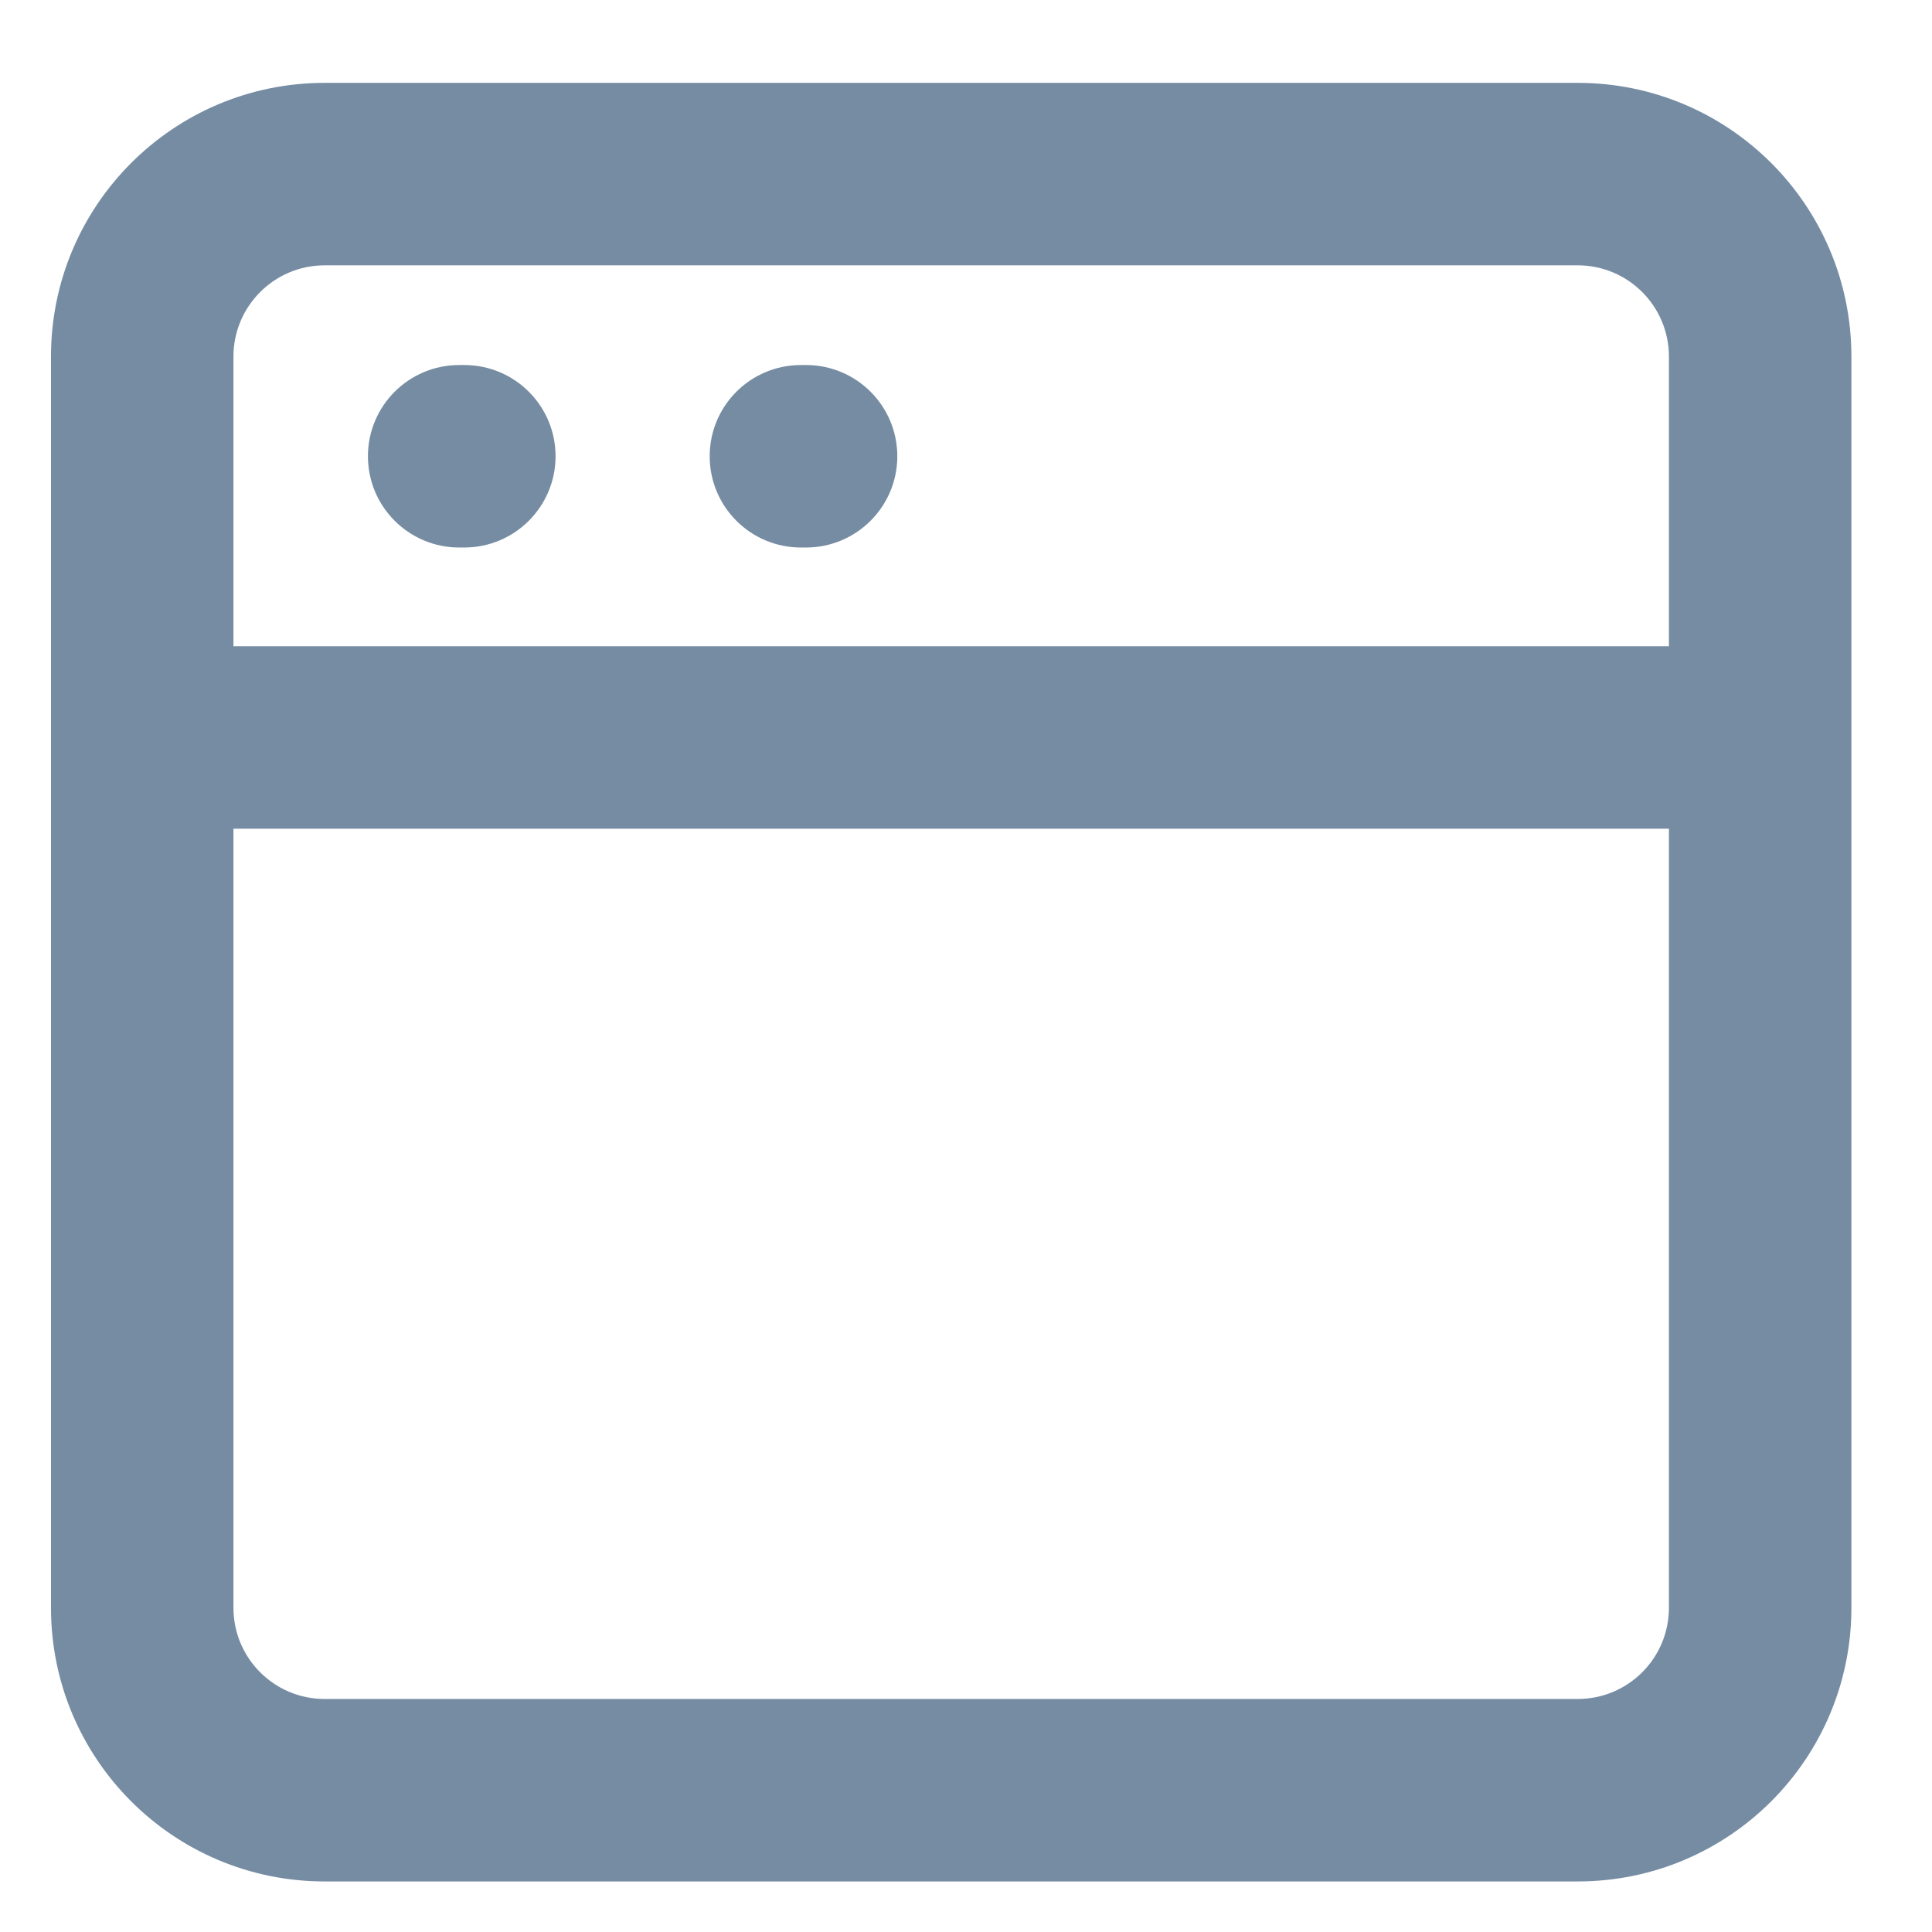
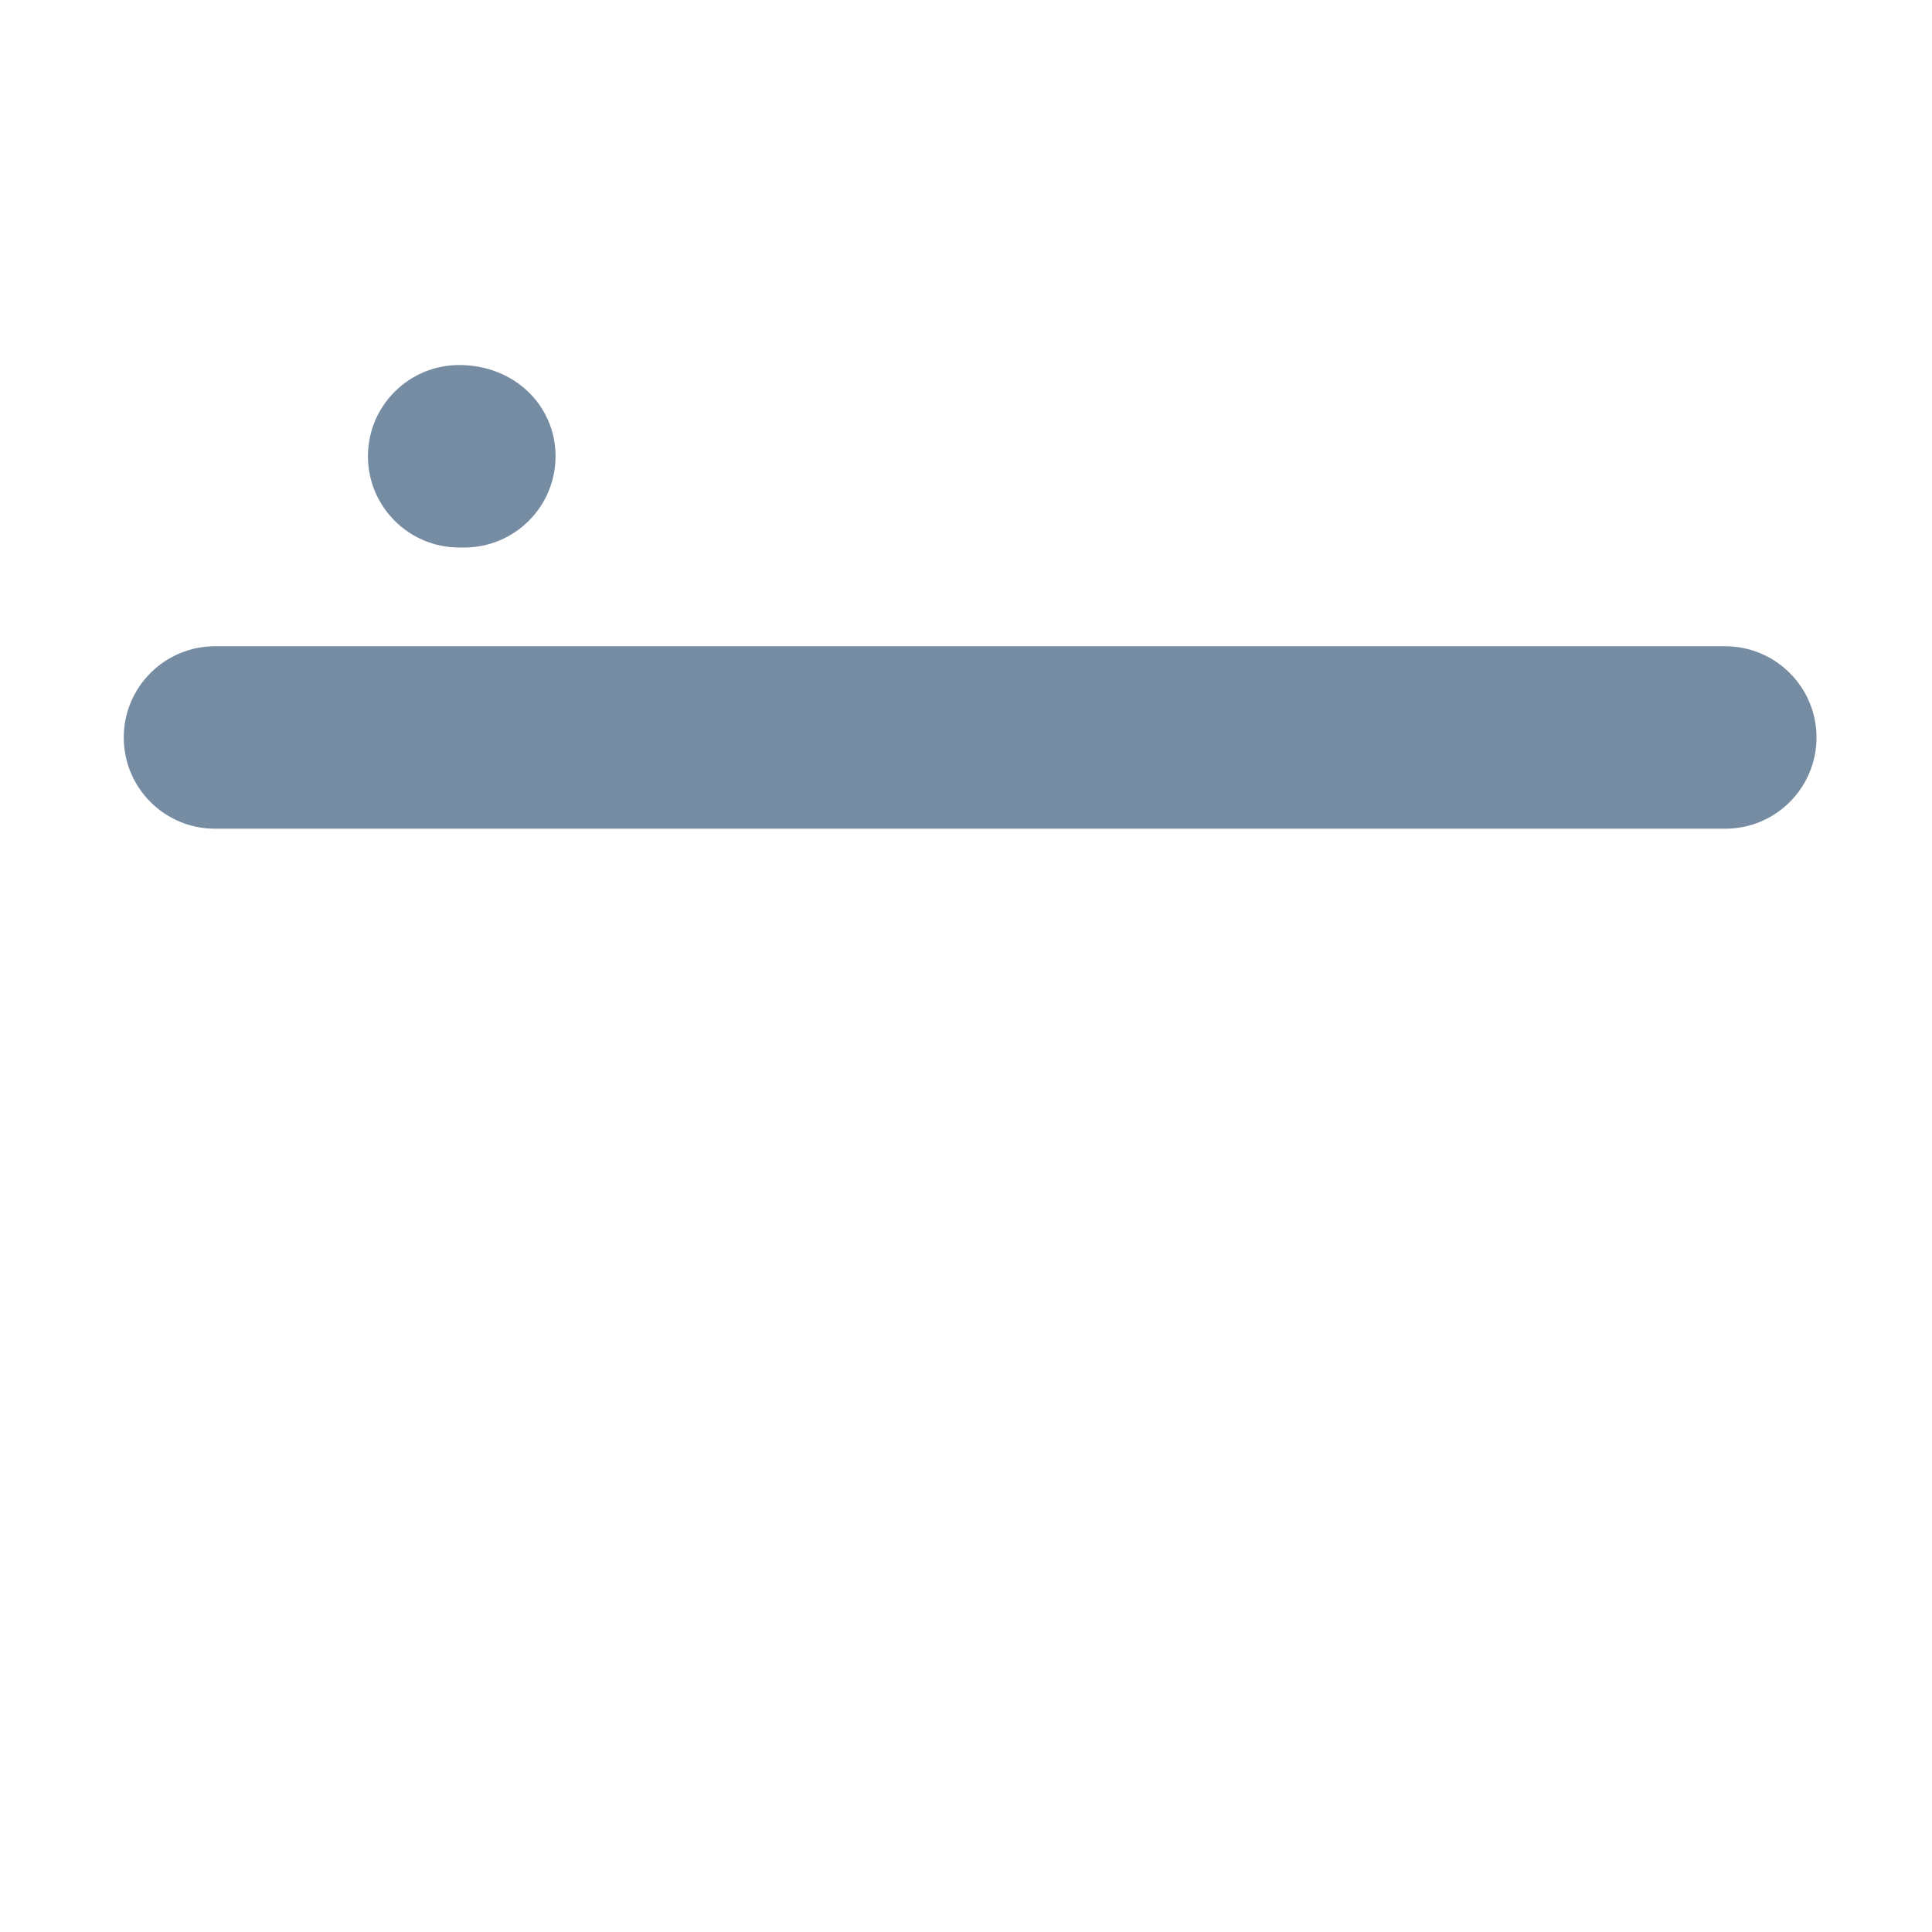
<svg xmlns="http://www.w3.org/2000/svg" width="18" height="18" viewBox="0 0 18 18" fill="none">
-   <path fill-rule="evenodd" clip-rule="evenodd" d="M3.025 0.772H14.699C16.108 0.772 17.249 1.914 17.249 3.322V14.979C17.249 16.388 16.108 17.529 14.699 17.529H3.025C1.616 17.529 0.475 16.388 0.475 14.979V3.322C0.475 1.914 1.616 0.772 3.025 0.772ZM3.025 2.472C2.555 2.472 2.175 2.853 2.175 3.322V14.979C2.175 15.449 2.555 15.829 3.025 15.829H14.699C15.169 15.829 15.549 15.449 15.549 14.979V3.322C15.549 2.853 15.169 2.472 14.699 2.472H3.025Z" fill="#758CA3" />
  <path fill-rule="evenodd" clip-rule="evenodd" d="M1.153 6.871C1.153 6.402 1.534 6.021 2.003 6.021H16.073C16.543 6.021 16.924 6.402 16.924 6.871C16.924 7.341 16.543 7.721 16.073 7.721H2.003C1.534 7.721 1.153 7.341 1.153 6.871Z" fill="#758CA3" />
-   <path fill-rule="evenodd" clip-rule="evenodd" d="M3.428 4.251C3.428 3.781 3.809 3.401 4.278 3.401H4.326C4.795 3.401 5.176 3.781 5.176 4.251C5.176 4.72 4.795 5.101 4.326 5.101H4.278C3.809 5.101 3.428 4.72 3.428 4.251Z" fill="#758CA3" />
-   <path fill-rule="evenodd" clip-rule="evenodd" d="M6.612 4.251C6.612 3.781 6.992 3.401 7.462 3.401H7.51C7.979 3.401 8.36 3.781 8.36 4.251C8.36 4.72 7.979 5.101 7.51 5.101H7.462C6.992 5.101 6.612 4.72 6.612 4.251Z" fill="#758CA3" />
+   <path fill-rule="evenodd" clip-rule="evenodd" d="M3.428 4.251C3.428 3.781 3.809 3.401 4.278 3.401C4.795 3.401 5.176 3.781 5.176 4.251C5.176 4.72 4.795 5.101 4.326 5.101H4.278C3.809 5.101 3.428 4.72 3.428 4.251Z" fill="#758CA3" />
</svg>